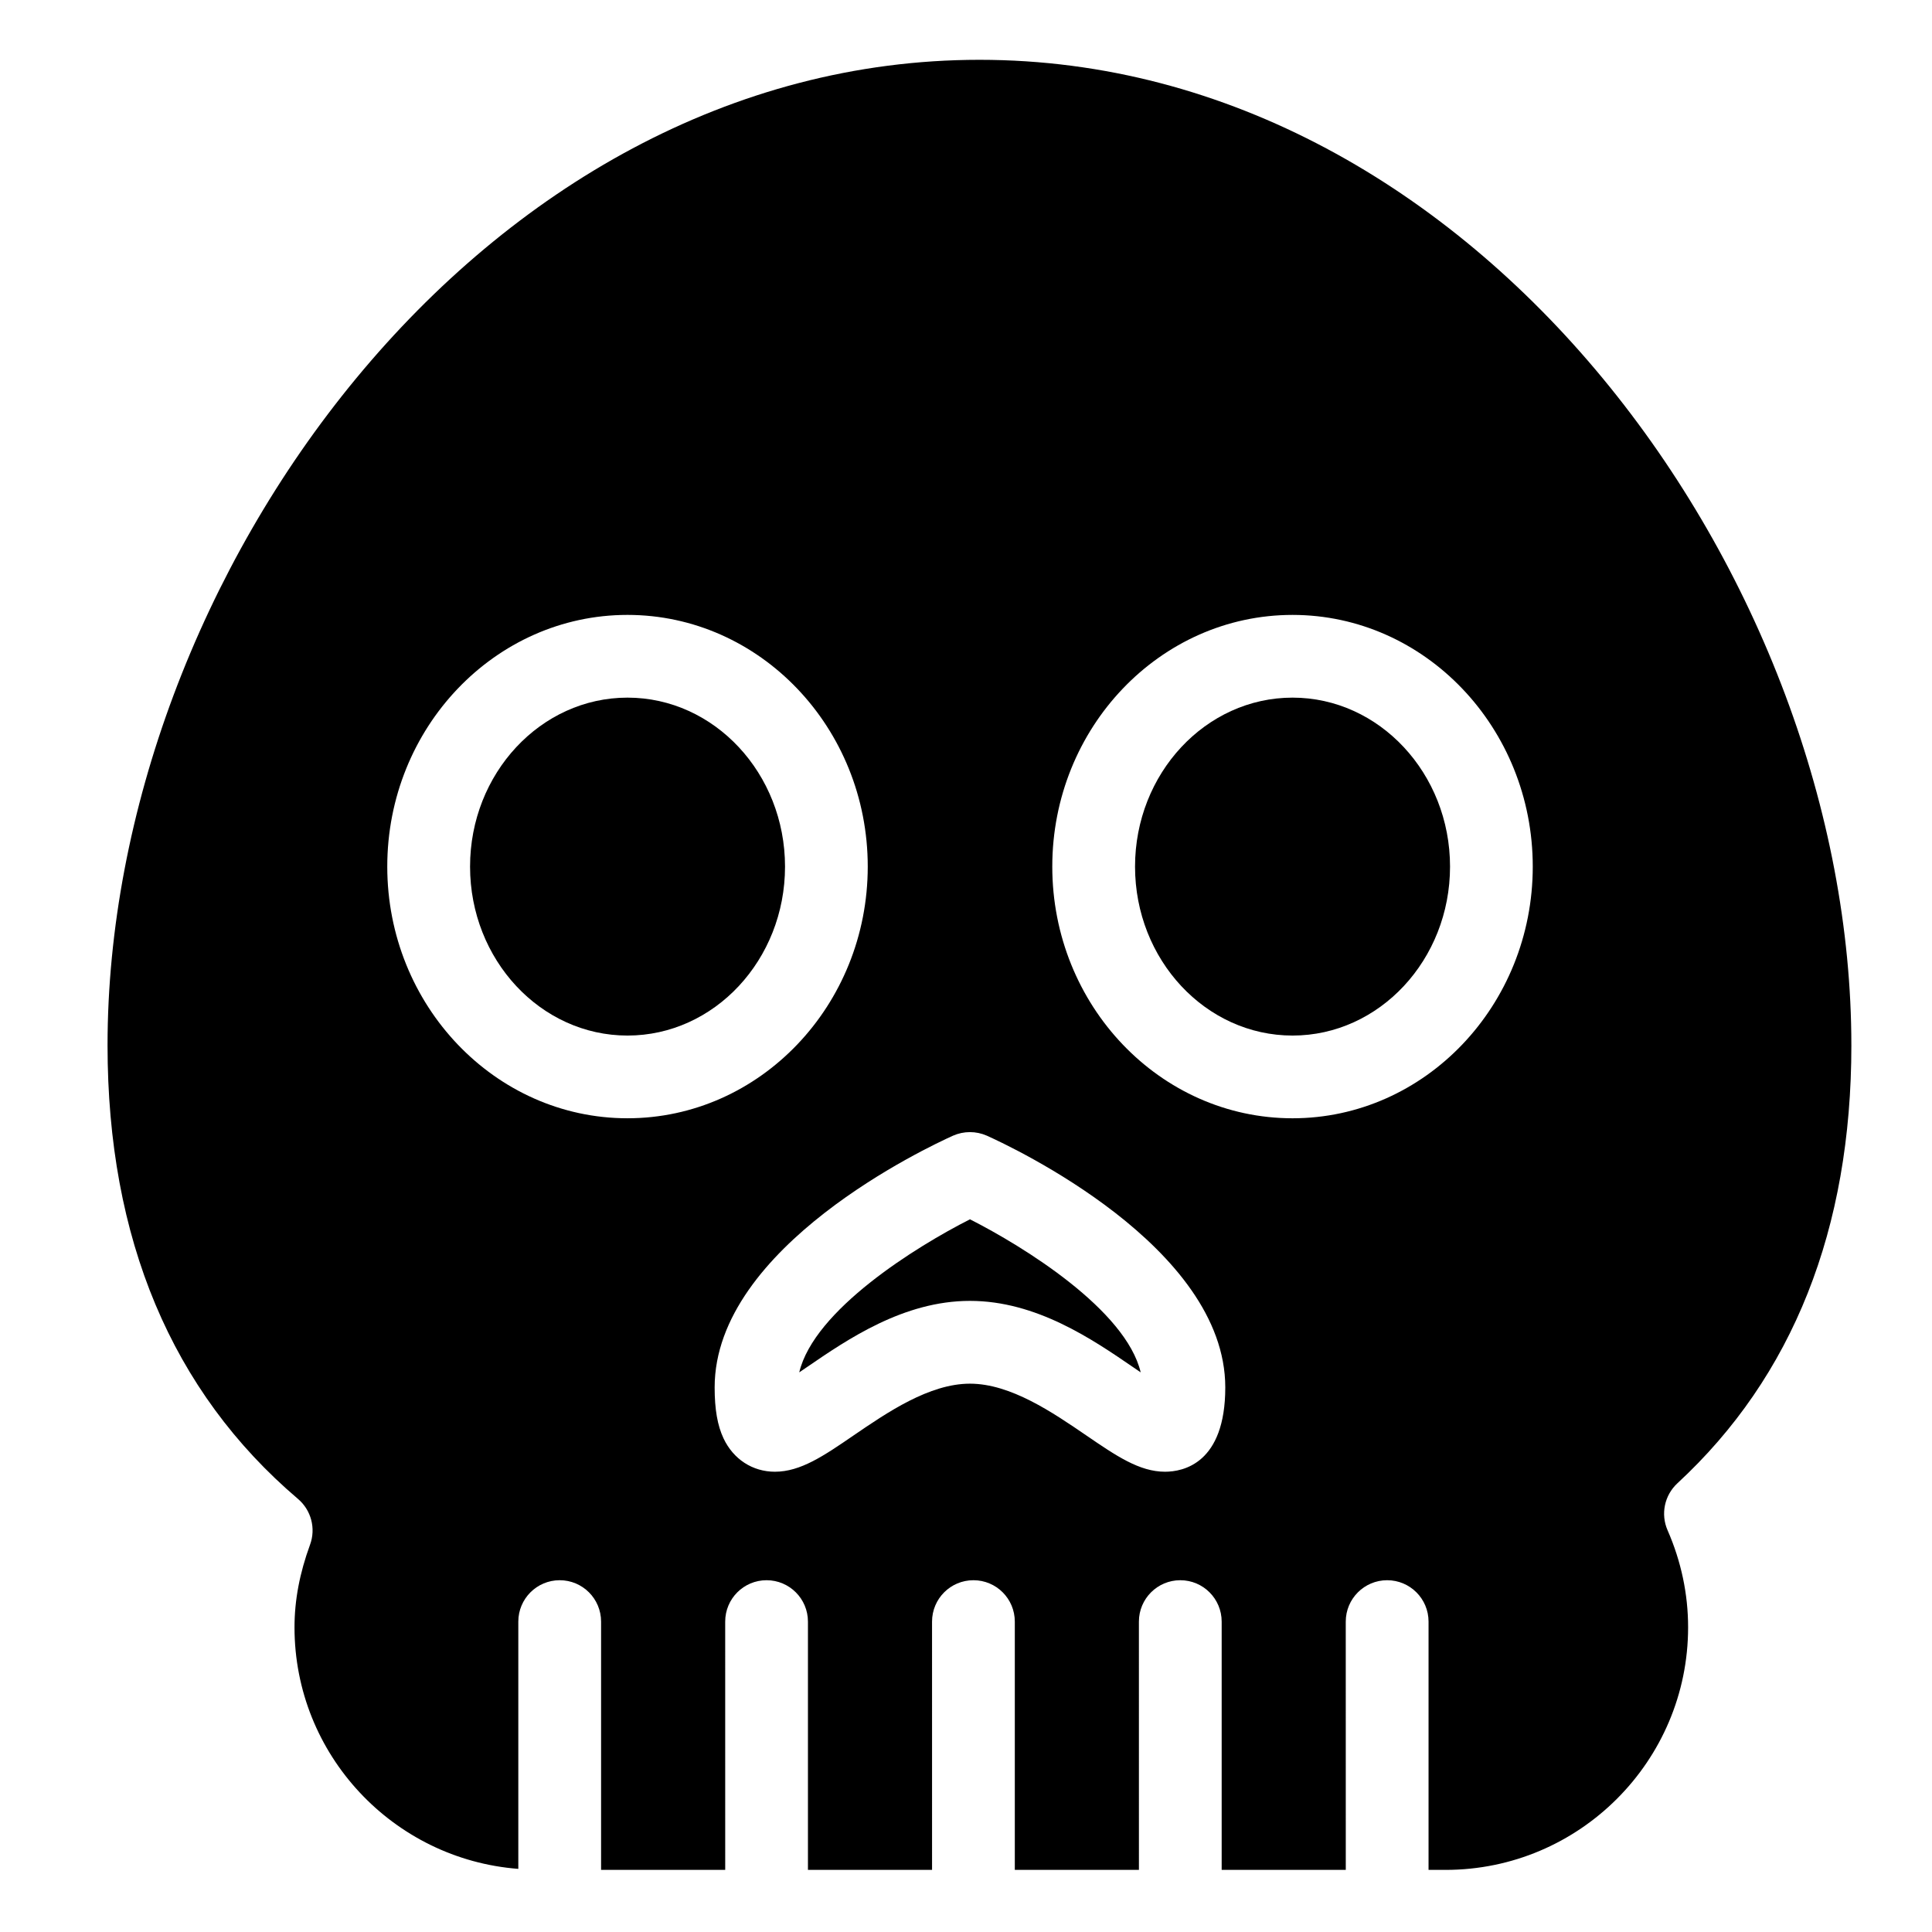
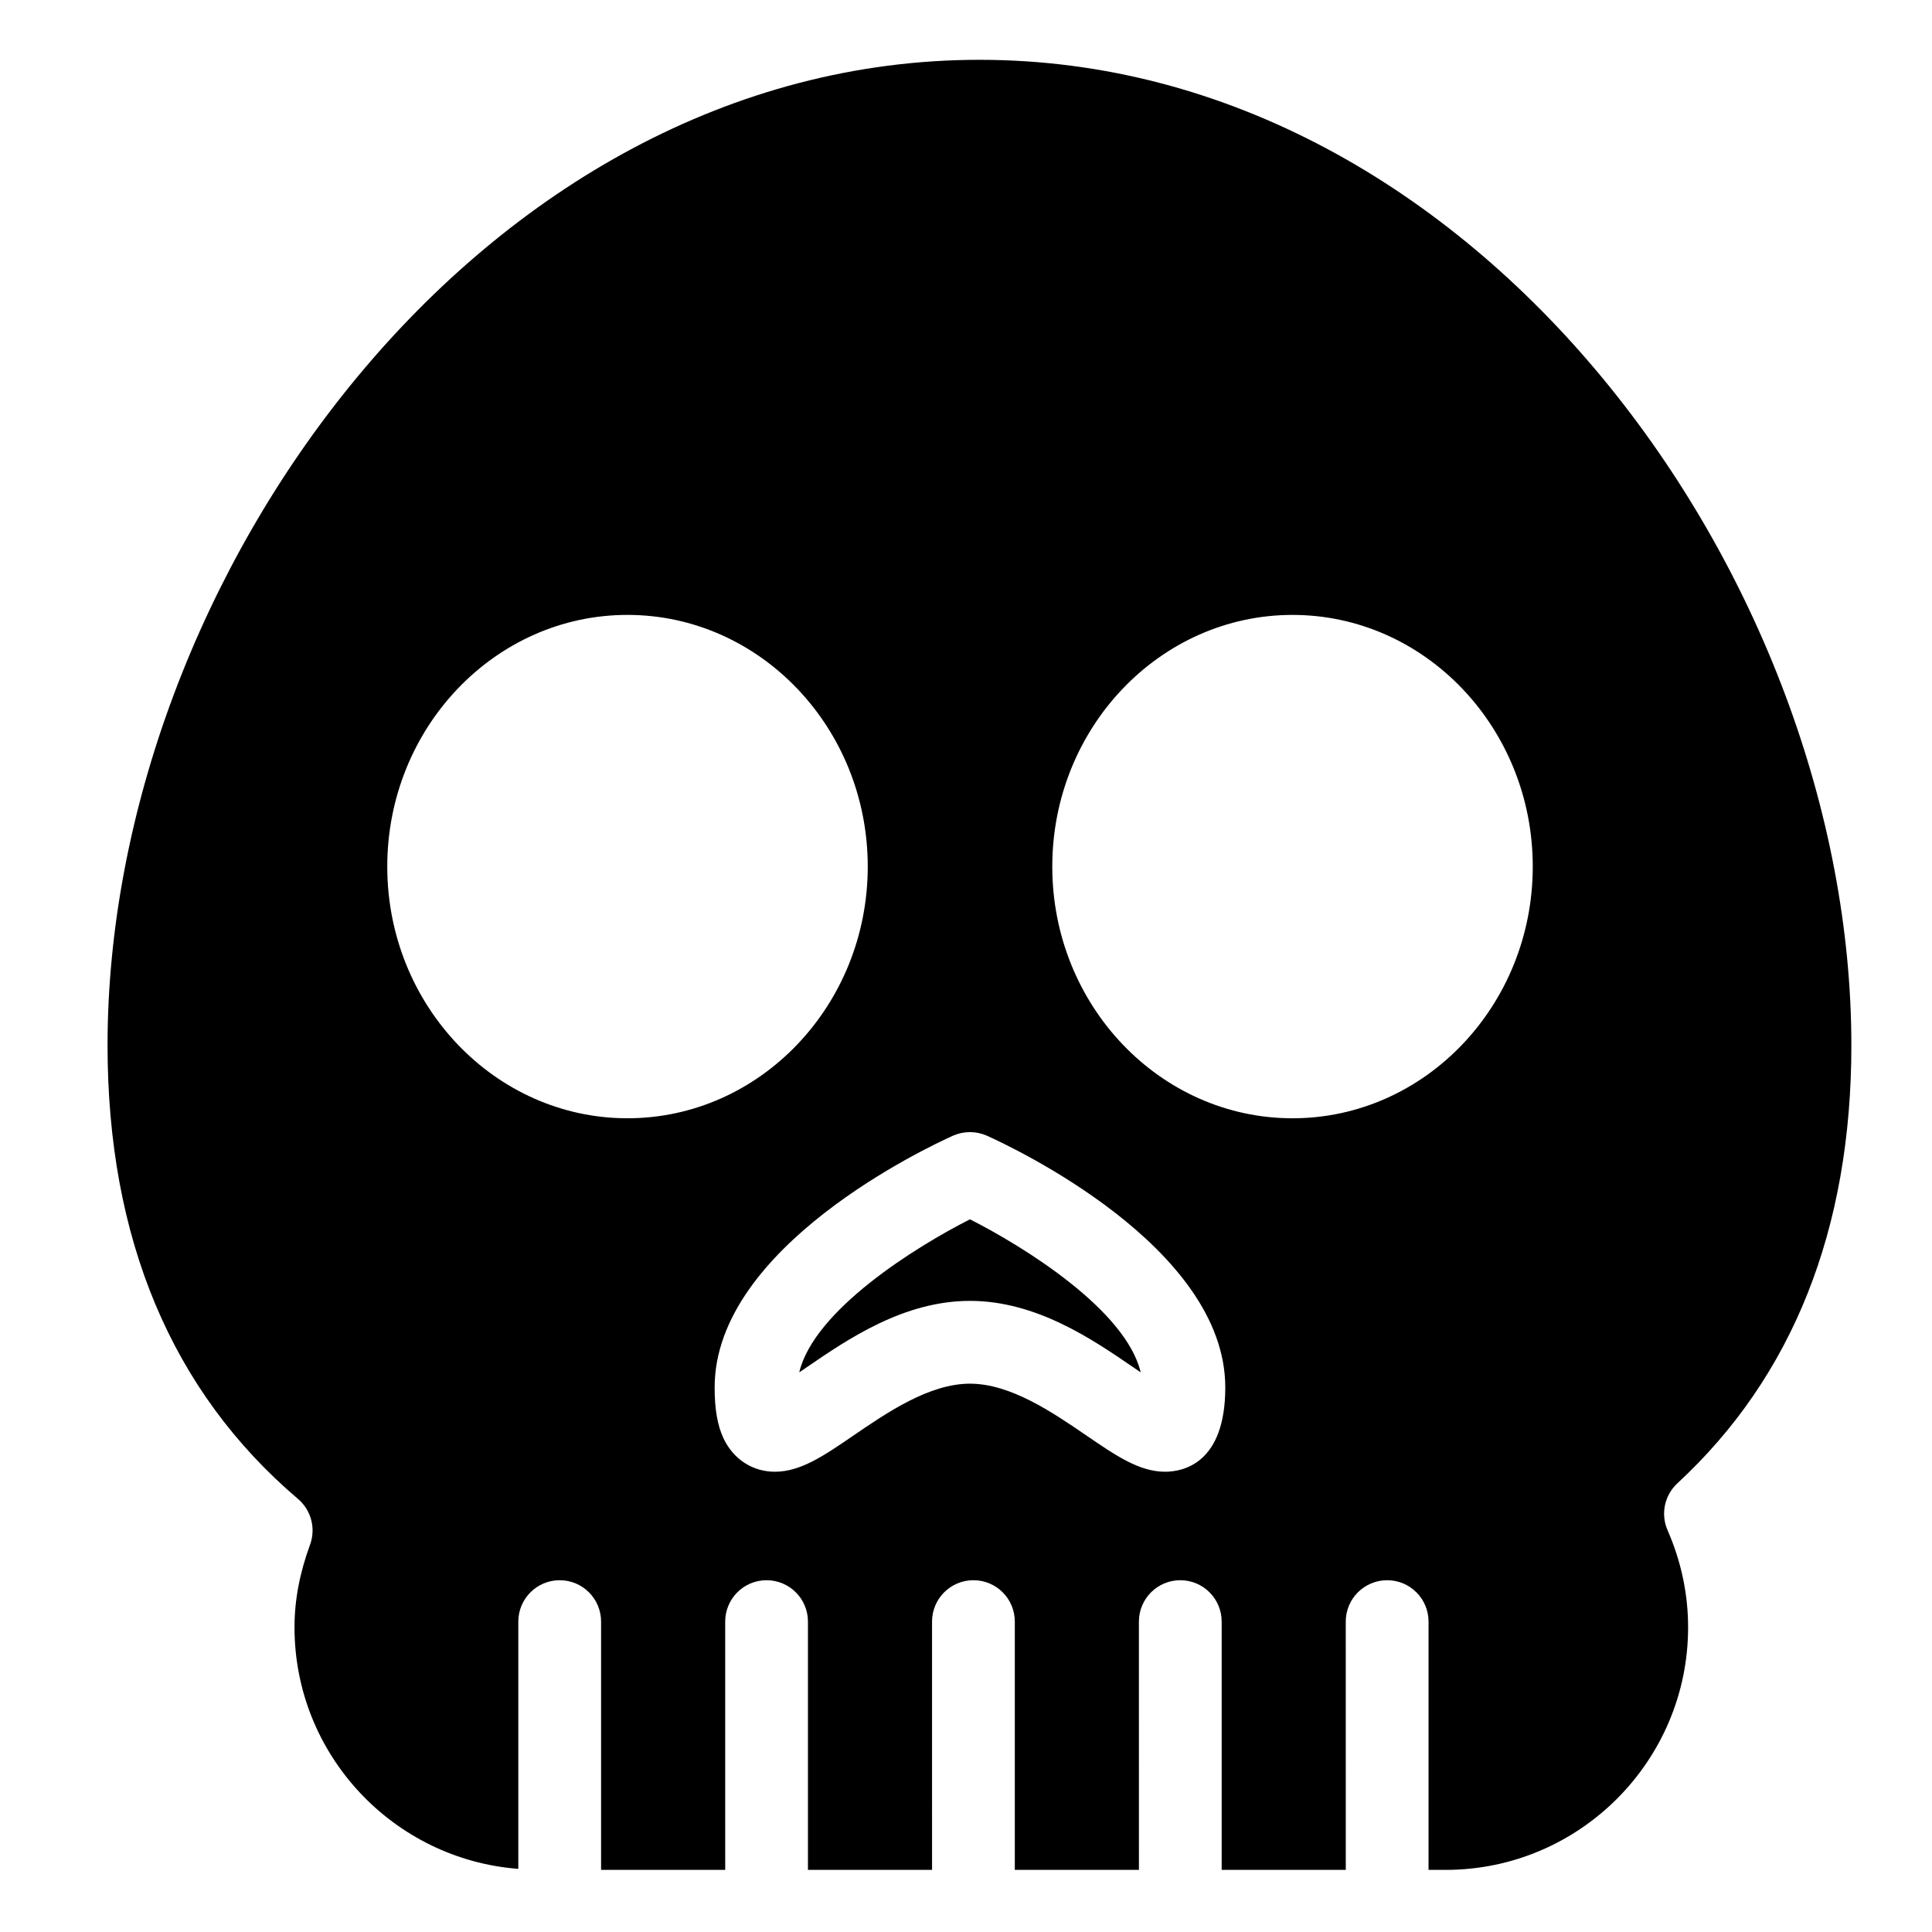
<svg xmlns="http://www.w3.org/2000/svg" fill="#000000" width="800px" height="800px" version="1.1" viewBox="144 144 512 512">
  <g>
    <path d="m401.05 467.13c-14.34 7.269-41.297 24.031-45.242 40.559 0.68-0.473 1.344-0.922 1.977-1.344 10.844-7.43 25.699-17.598 43.266-17.598 17.578 0 32.434 10.172 43.277 17.598 0.625 0.422 1.293 0.871 1.969 1.344-3.945-16.539-30.902-33.285-45.246-40.559z" />
-     <path d="m310.29 328.88c-23.008 0-41.719 20.105-41.719 44.777 0 24.691 18.711 44.777 41.719 44.777 23.023 0 41.75-20.086 41.75-44.777-0.004-24.668-18.727-44.777-41.75-44.777z" />
    <path d="m634.63 421.01c0-123.28-98.812-261.16-231.06-261.16s-231.07 137.88-231.07 261.16c0 51.281 16.988 91.738 50.48 120.23 3.492 2.973 4.766 7.809 3.188 12.113-2.769 7.578-4.121 14.738-4.121 21.902 0 33.773 26.188 61.477 59.312 64.016v-65.52c0-6.07 4.914-10.977 10.965-10.977 6.066 0 10.969 4.906 10.969 10.977v65.789h32.895l-0.004-65.789c0-6.07 4.902-10.977 10.965-10.977 6.055 0 10.965 4.906 10.965 10.977v65.789h32.891l-0.004-65.789c0-6.07 4.906-10.977 10.969-10.977 6.07 0 10.965 4.906 10.965 10.977v65.789h32.891l-0.004-65.789c0-6.07 4.918-10.977 10.965-10.977 6.062 0 10.969 4.906 10.969 10.977v65.789h32.891l-0.008-65.789c0-6.07 4.918-10.977 10.973-10.977 6.055 0 10.969 4.906 10.969 10.977v65.789h4.519c35.441 0 64.266-28.84 64.266-64.285 0-8.805-1.828-17.469-5.438-25.715-1.875-4.277-0.836-9.262 2.602-12.453 30.602-28.281 46.105-67.352 46.105-116.08zm-388-47.355c0-36.777 28.555-66.699 63.652-66.699 35.109 0 63.68 29.922 63.68 66.699 0 36.773-28.566 66.699-63.68 66.699-35.094 0-63.652-29.93-63.652-66.699zm206.11 160.37c-6.801 0-12.984-4.238-20.809-9.586-8.953-6.125-20.098-13.75-30.887-13.75-10.785 0-21.93 7.629-30.887 13.75-7.812 5.356-13.996 9.586-20.793 9.586-5.926 0-11.023-3.309-13.629-8.852-1.598-3.406-2.348-7.688-2.348-13.488 0-37.348 56.719-63.809 63.176-66.719 2.856-1.258 6.102-1.258 8.961 0 6.457 2.91 63.188 29.371 63.188 66.719 0 20.16-11.168 22.34-15.973 22.34zm33.797-93.668c-35.121 0-63.672-29.922-63.672-66.699s28.551-66.699 63.672-66.699c35.102 0 63.66 29.922 63.66 66.699 0 36.77-28.562 66.699-63.66 66.699z" />
-     <path d="m486.54 328.88c-23.016 0-41.742 20.105-41.742 44.777 0 24.691 18.727 44.777 41.742 44.777 23 0 41.734-20.086 41.734-44.777 0-24.668-18.738-44.777-41.734-44.777z" />
  </g>
</svg>